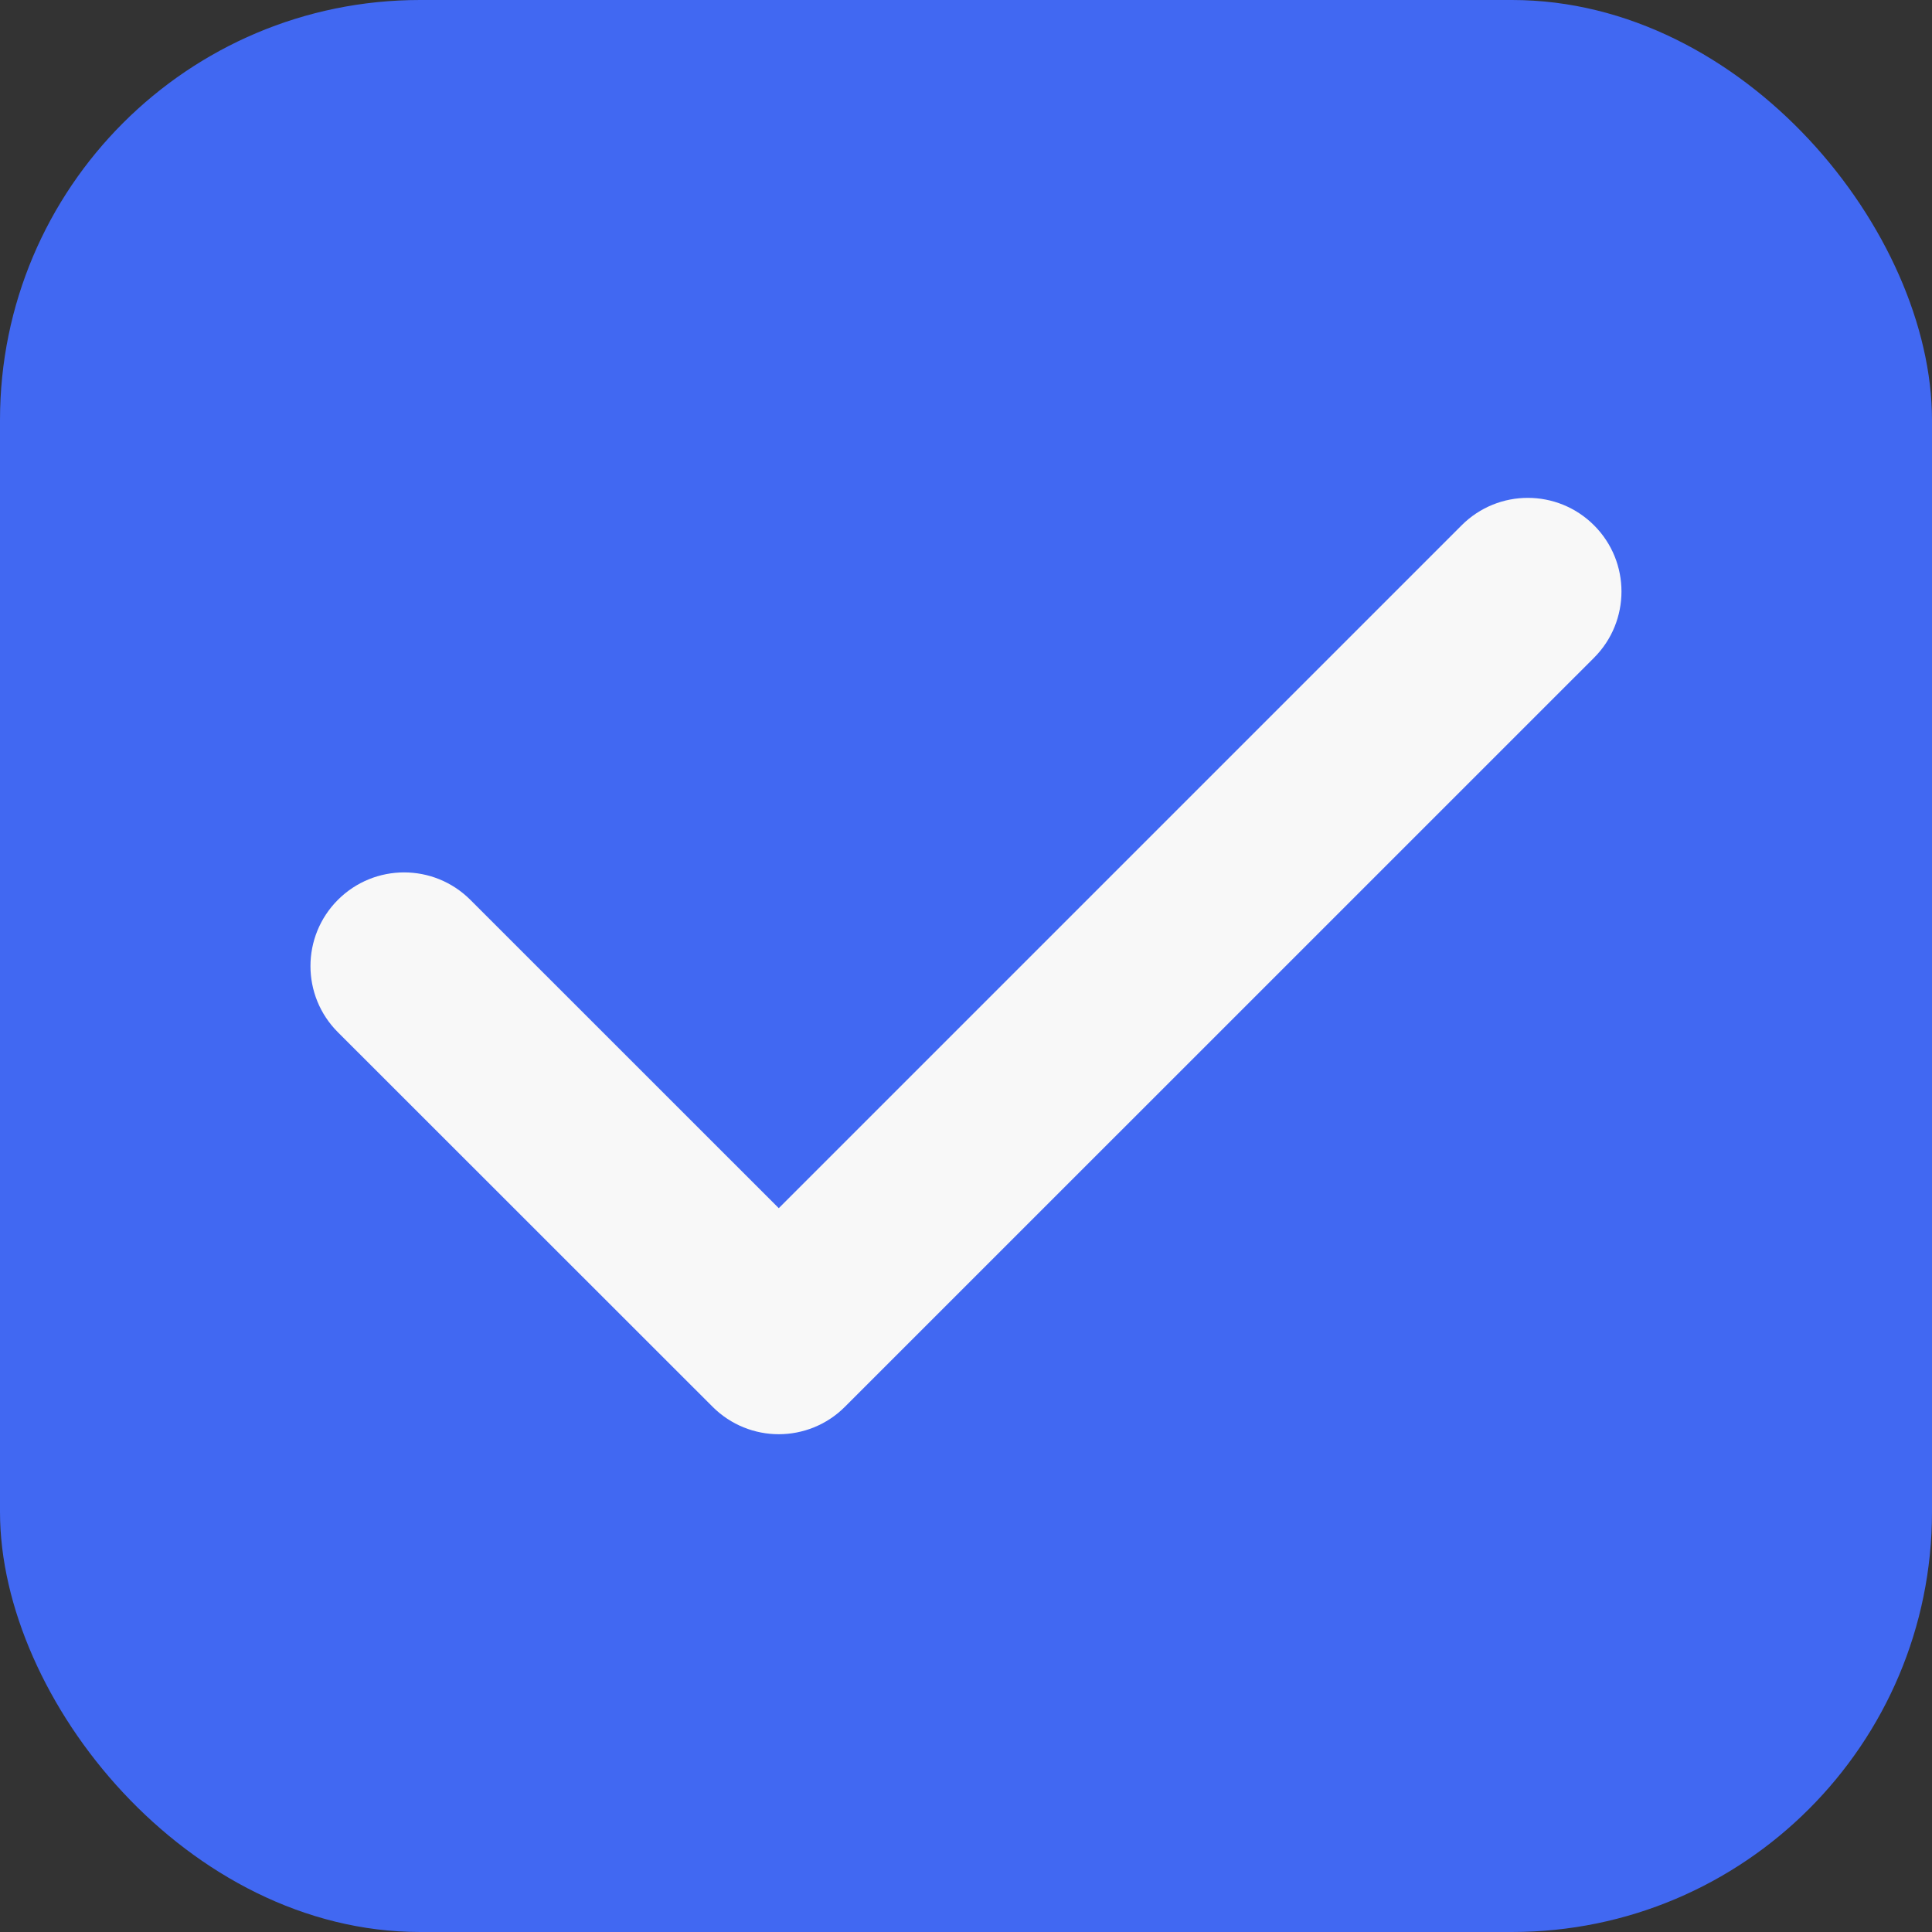
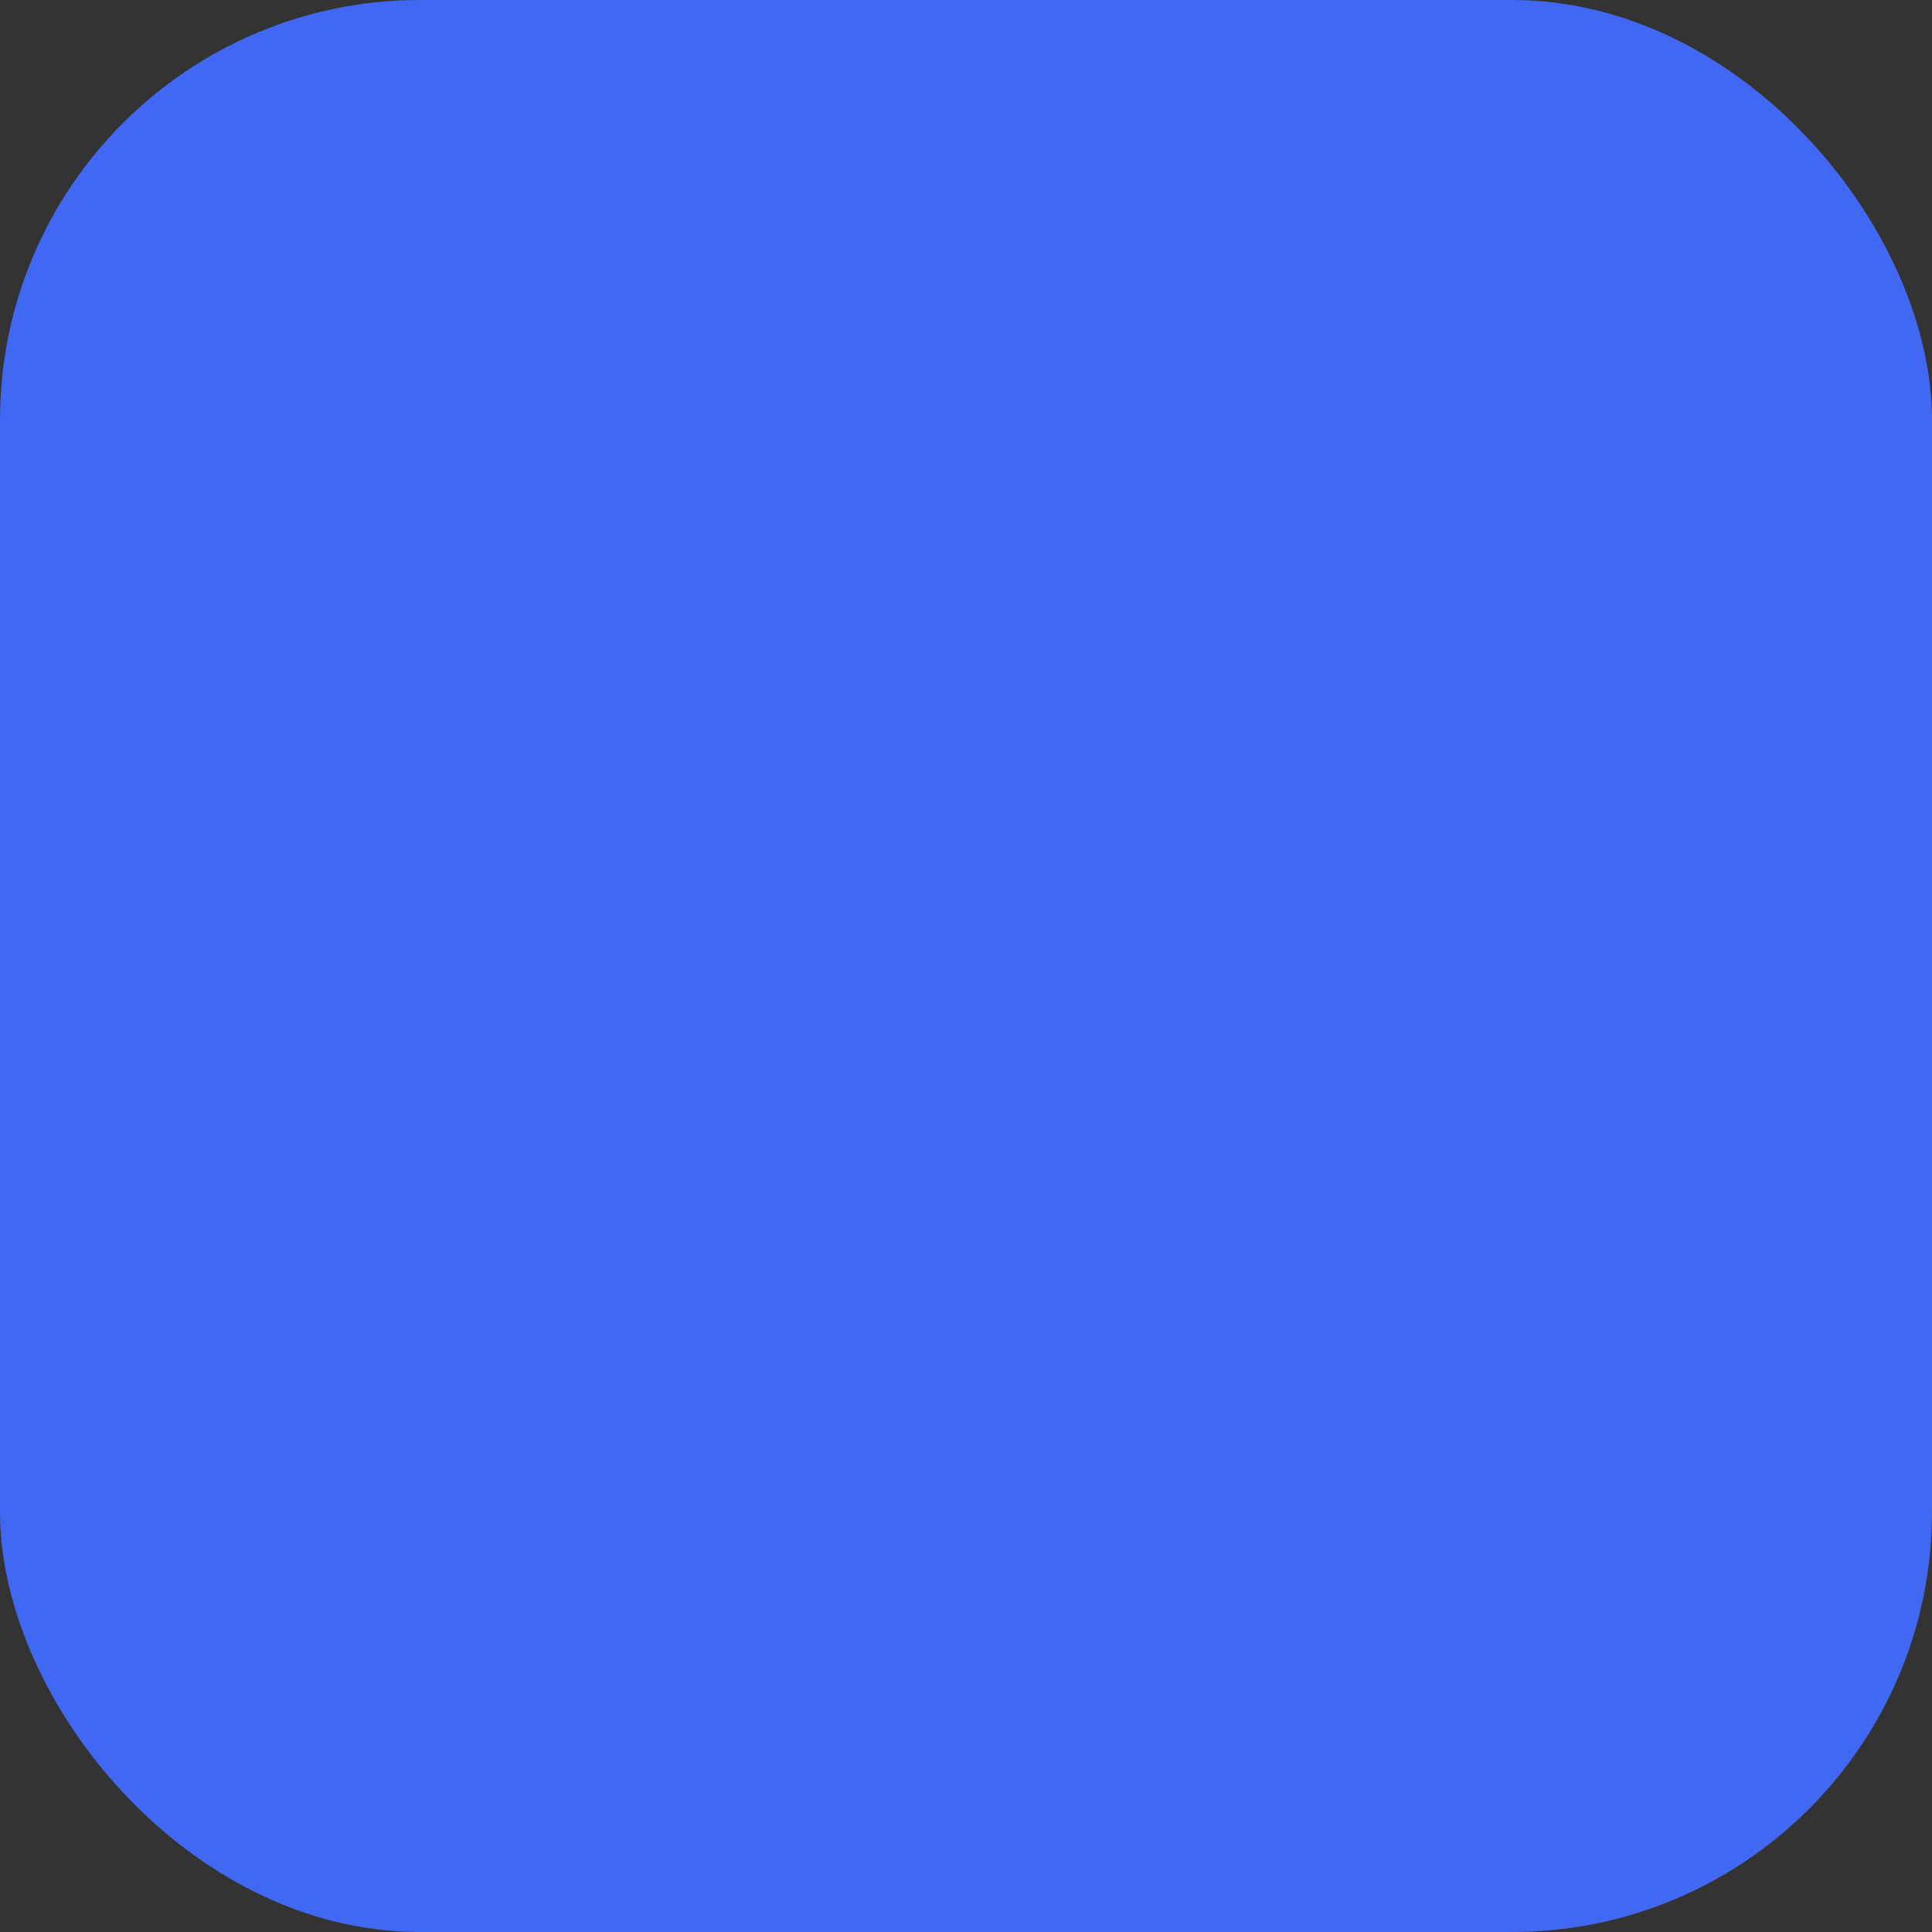
<svg xmlns="http://www.w3.org/2000/svg" width="23" height="23" viewBox="0 0 23 23" fill="none">
  <rect x="0" y="0" width="23" height="23" fill="#333333" stroke="none" />
  <rect width="23" height="23" rx="5" fill="#4168F2" />
-   <path d="M17.4 6.254L9.271 14.383L5.599 10.712C5.163 10.277 4.459 10.277 4.023 10.712C3.587 11.148 3.587 11.854 4.023 12.289L8.483 16.747C8.701 16.965 8.987 17.074 9.271 17.074C9.555 17.074 9.842 16.965 10.059 16.747L18.977 7.83C19.412 7.394 19.412 6.689 18.977 6.254C18.541 5.818 17.836 5.818 17.4 6.254Z" fill="#F8F8F8" />
</svg>